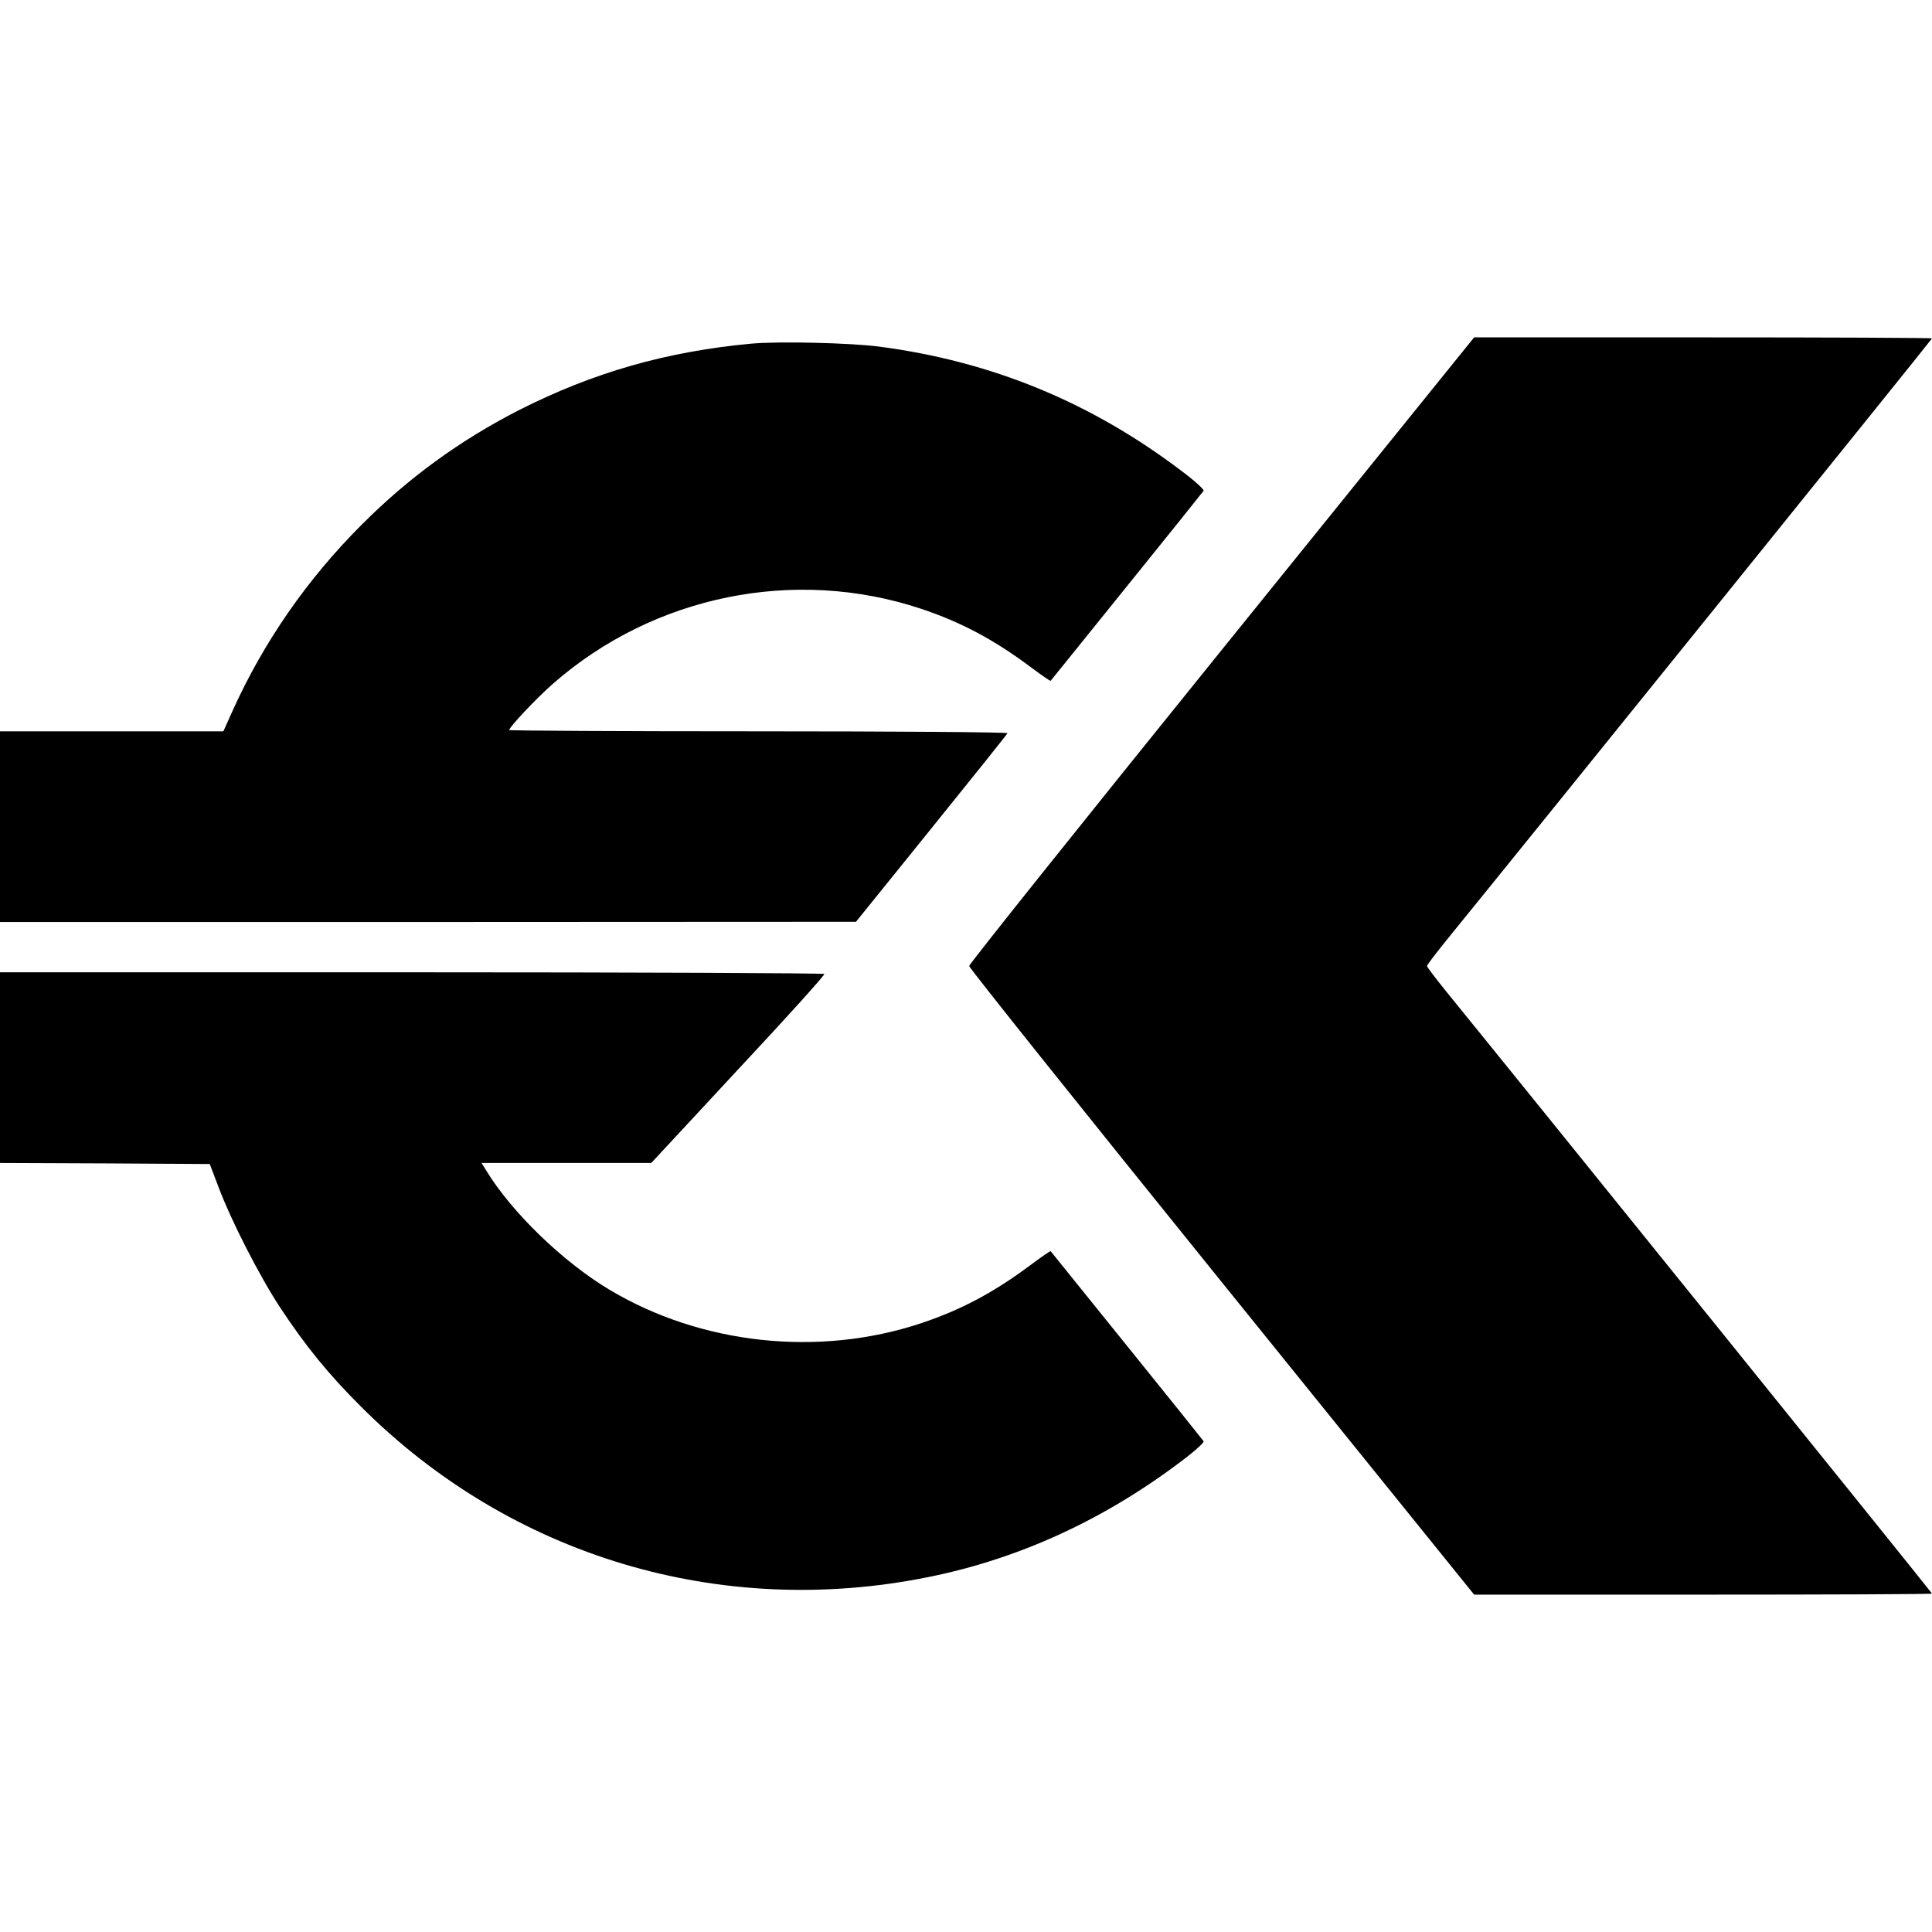
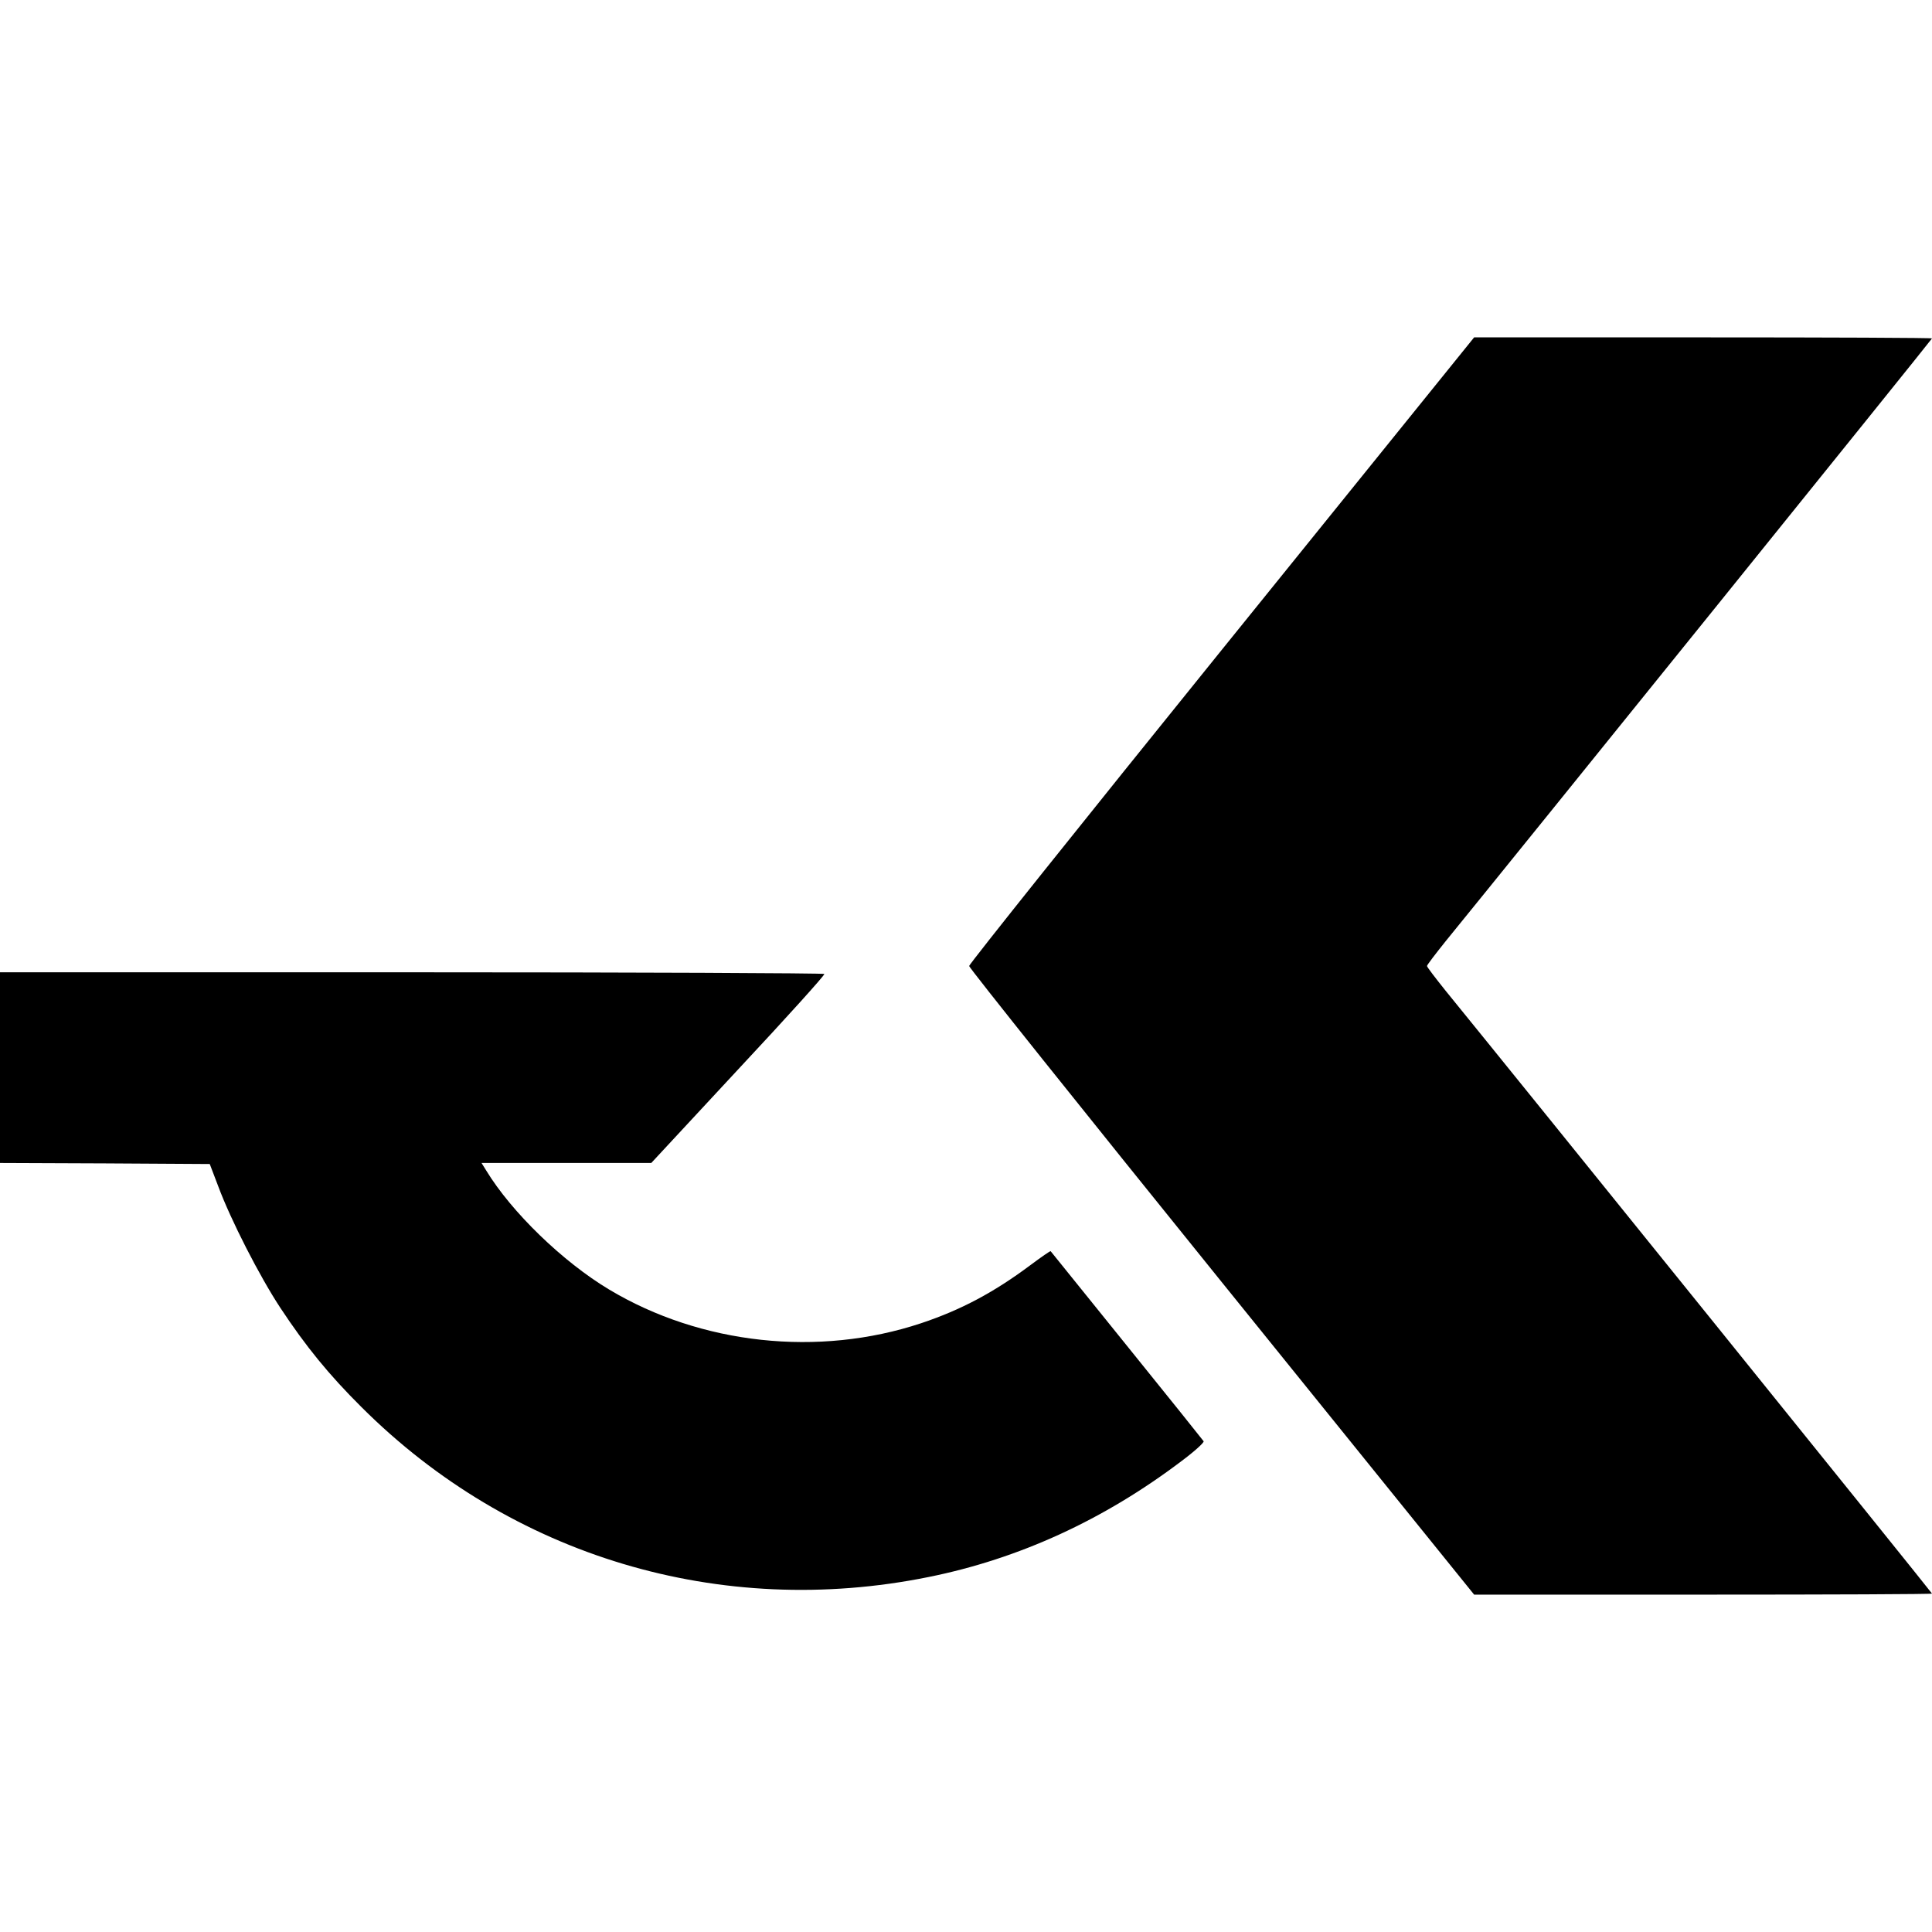
<svg xmlns="http://www.w3.org/2000/svg" version="1.0" width="922pt" height="922pt" viewBox="0 0 922 922" preserveAspectRatio="xMidYMid meet">
  <g transform="translate(0,922) scale(0.1,-0.1)" fill="#000000" stroke="none">
-     <path d="M5830 6118 c-663 -821 -1205 -1499 -1205 -1508 0 -9 542 -687 1205 -1508 l1205 -1492 1093 0 c600 0 1092 2 1092 5 0 4 -1962 2436 -2322 2878 -48 60 -88 112 -88 117 0 5 40 57 88 117 360 442 2322 2874 2322 2878 0 3 -492 5 -1092 5 l-1093 0 -1205 -1492z" />
-     <path d="M3585 7580 c-407 -38 -755 -138 -1110 -318 -279 -143 -526 -322 -750 -547 -259 -259 -467 -559 -615 -887 l-44 -98 -533 0 -533 0 0 -455 0 -455 2043 0 2042 1 360 446 c198 245 362 450 363 454 2 5 -532 9 -1187 9 -655 0 -1191 3 -1191 6 0 14 131 153 210 222 481 421 1153 557 1755 357 192 -64 349 -148 523 -278 51 -38 94 -68 96 -66 2 2 165 205 363 450 198 245 363 451 367 457 3 6 -43 48 -106 95 -434 329 -908 523 -1443 593 -139 18 -479 26 -610 14z" />
+     <path d="M5830 6118 c-663 -821 -1205 -1499 -1205 -1508 0 -9 542 -687 1205 -1508 l1205 -1492 1093 0 c600 0 1092 2 1092 5 0 4 -1962 2436 -2322 2878 -48 60 -88 112 -88 117 0 5 40 57 88 117 360 442 2322 2874 2322 2878 0 3 -492 5 -1092 5 l-1093 0 -1205 -1492" />
    <path d="M0 4125 l0 -455 501 -2 500 -3 40 -105 c60 -162 198 -431 296 -580 122 -185 233 -321 388 -475 714 -713 1713 -1012 2706 -811 432 87 837 273 1207 553 63 47 109 89 106 95 -4 6 -169 212 -367 457 -198 245 -361 448 -363 450 -2 2 -45 -28 -96 -66 -174 -130 -331 -214 -523 -278 -488 -162 -1049 -102 -1488 161 -222 133 -466 370 -586 567 l-23 37 405 0 405 0 415 447 c229 245 414 450 411 455 -3 4 -889 8 -1970 8 l-1964 0 0 -455z" />
  </g>
</svg>